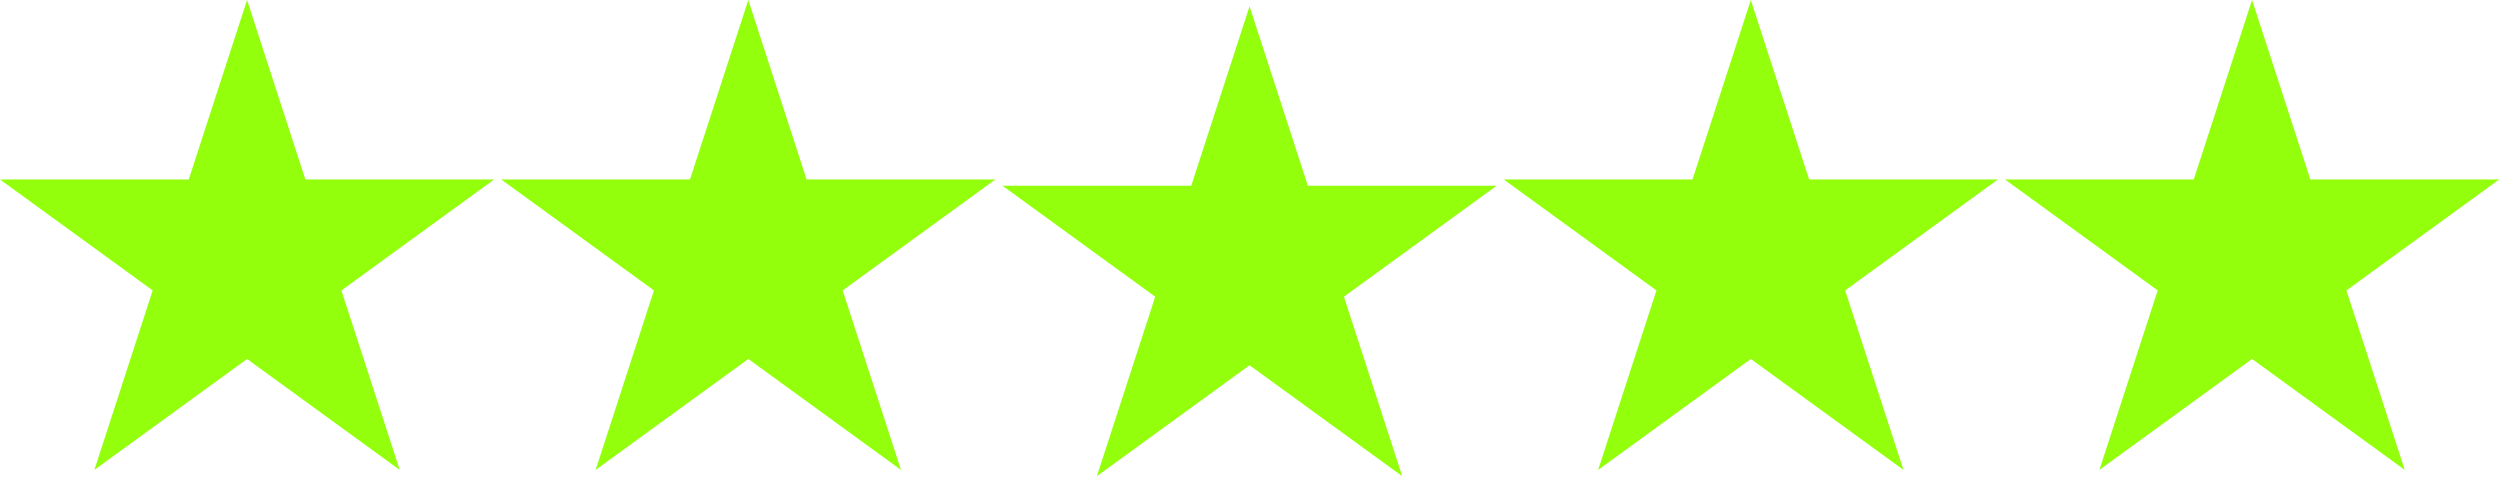
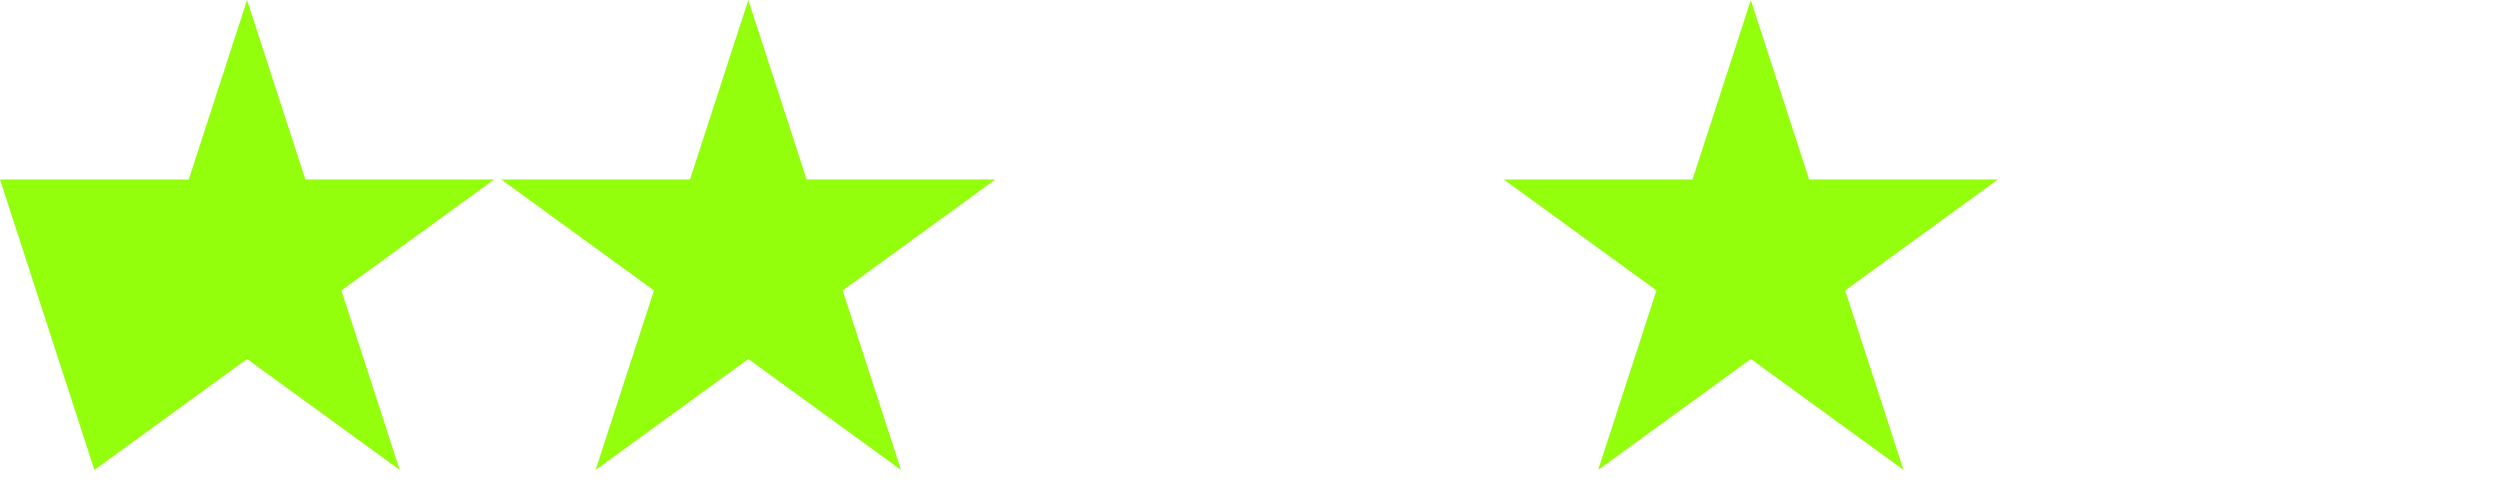
<svg xmlns="http://www.w3.org/2000/svg" width="1596" height="308" viewBox="0 0 1596 308" fill="none">
-   <path d="M157.719 0L194.952 114.59H315.439L217.963 185.41L255.195 300L157.719 229.18L60.243 300L97.476 185.41L0 114.59H120.487L157.719 0Z" fill="#93ff0d" />
+   <path d="M157.719 0L194.952 114.59H315.439L217.963 185.41L255.195 300L157.719 229.18L60.243 300L0 114.59H120.487L157.719 0Z" fill="#93ff0d" />
  <path d="M477.719 0L514.952 114.59H635.439L537.963 185.41L575.195 300L477.719 229.18L380.243 300L417.476 185.41L320 114.59H440.487L477.719 0Z" fill="#93ff0d" />
  <g filter="url(#filter0_d_2_84)">
-     <path d="M797.719 0L834.952 114.59H955.439L857.963 185.41L895.195 300L797.719 229.18L700.243 300L737.476 185.41L640 114.59H760.487L797.719 0Z" fill="#93ff0d" />
-   </g>
+     </g>
  <path d="M1117.72 0L1154.95 114.59H1275.44L1177.96 185.41L1215.2 300L1117.72 229.18L1020.24 300L1057.48 185.41L960 114.59H1080.49L1117.72 0Z" fill="#93ff0d" />
-   <path d="M1437.72 0L1474.95 114.59H1595.44L1497.96 185.41L1535.2 300L1437.72 229.18L1340.24 300L1377.48 185.41L1280 114.59H1400.49L1437.72 0Z" fill="#93ff0d" />
  <defs>
    <filter id="filter0_d_2_84" x="636" y="0" width="323.439" height="308" filterUnits="userSpaceOnUse" color-interpolation-filters="sRGB">
      <feFlood flood-opacity="0" result="BackgroundImageFix" />
      <feColorMatrix in="SourceAlpha" type="matrix" values="0 0 0 0 0 0 0 0 0 0 0 0 0 0 0 0 0 0 127 0" result="hardAlpha" />
      <feOffset dy="4" />
      <feGaussianBlur stdDeviation="2" />
      <feComposite in2="hardAlpha" operator="out" />
      <feColorMatrix type="matrix" values="0 0 0 0 0 0 0 0 0 0 0 0 0 0 0 0 0 0 0.25 0" />
      <feBlend mode="normal" in2="BackgroundImageFix" result="effect1_dropShadow_2_84" />
      <feBlend mode="normal" in="SourceGraphic" in2="effect1_dropShadow_2_84" result="shape" />
    </filter>
  </defs>
</svg>